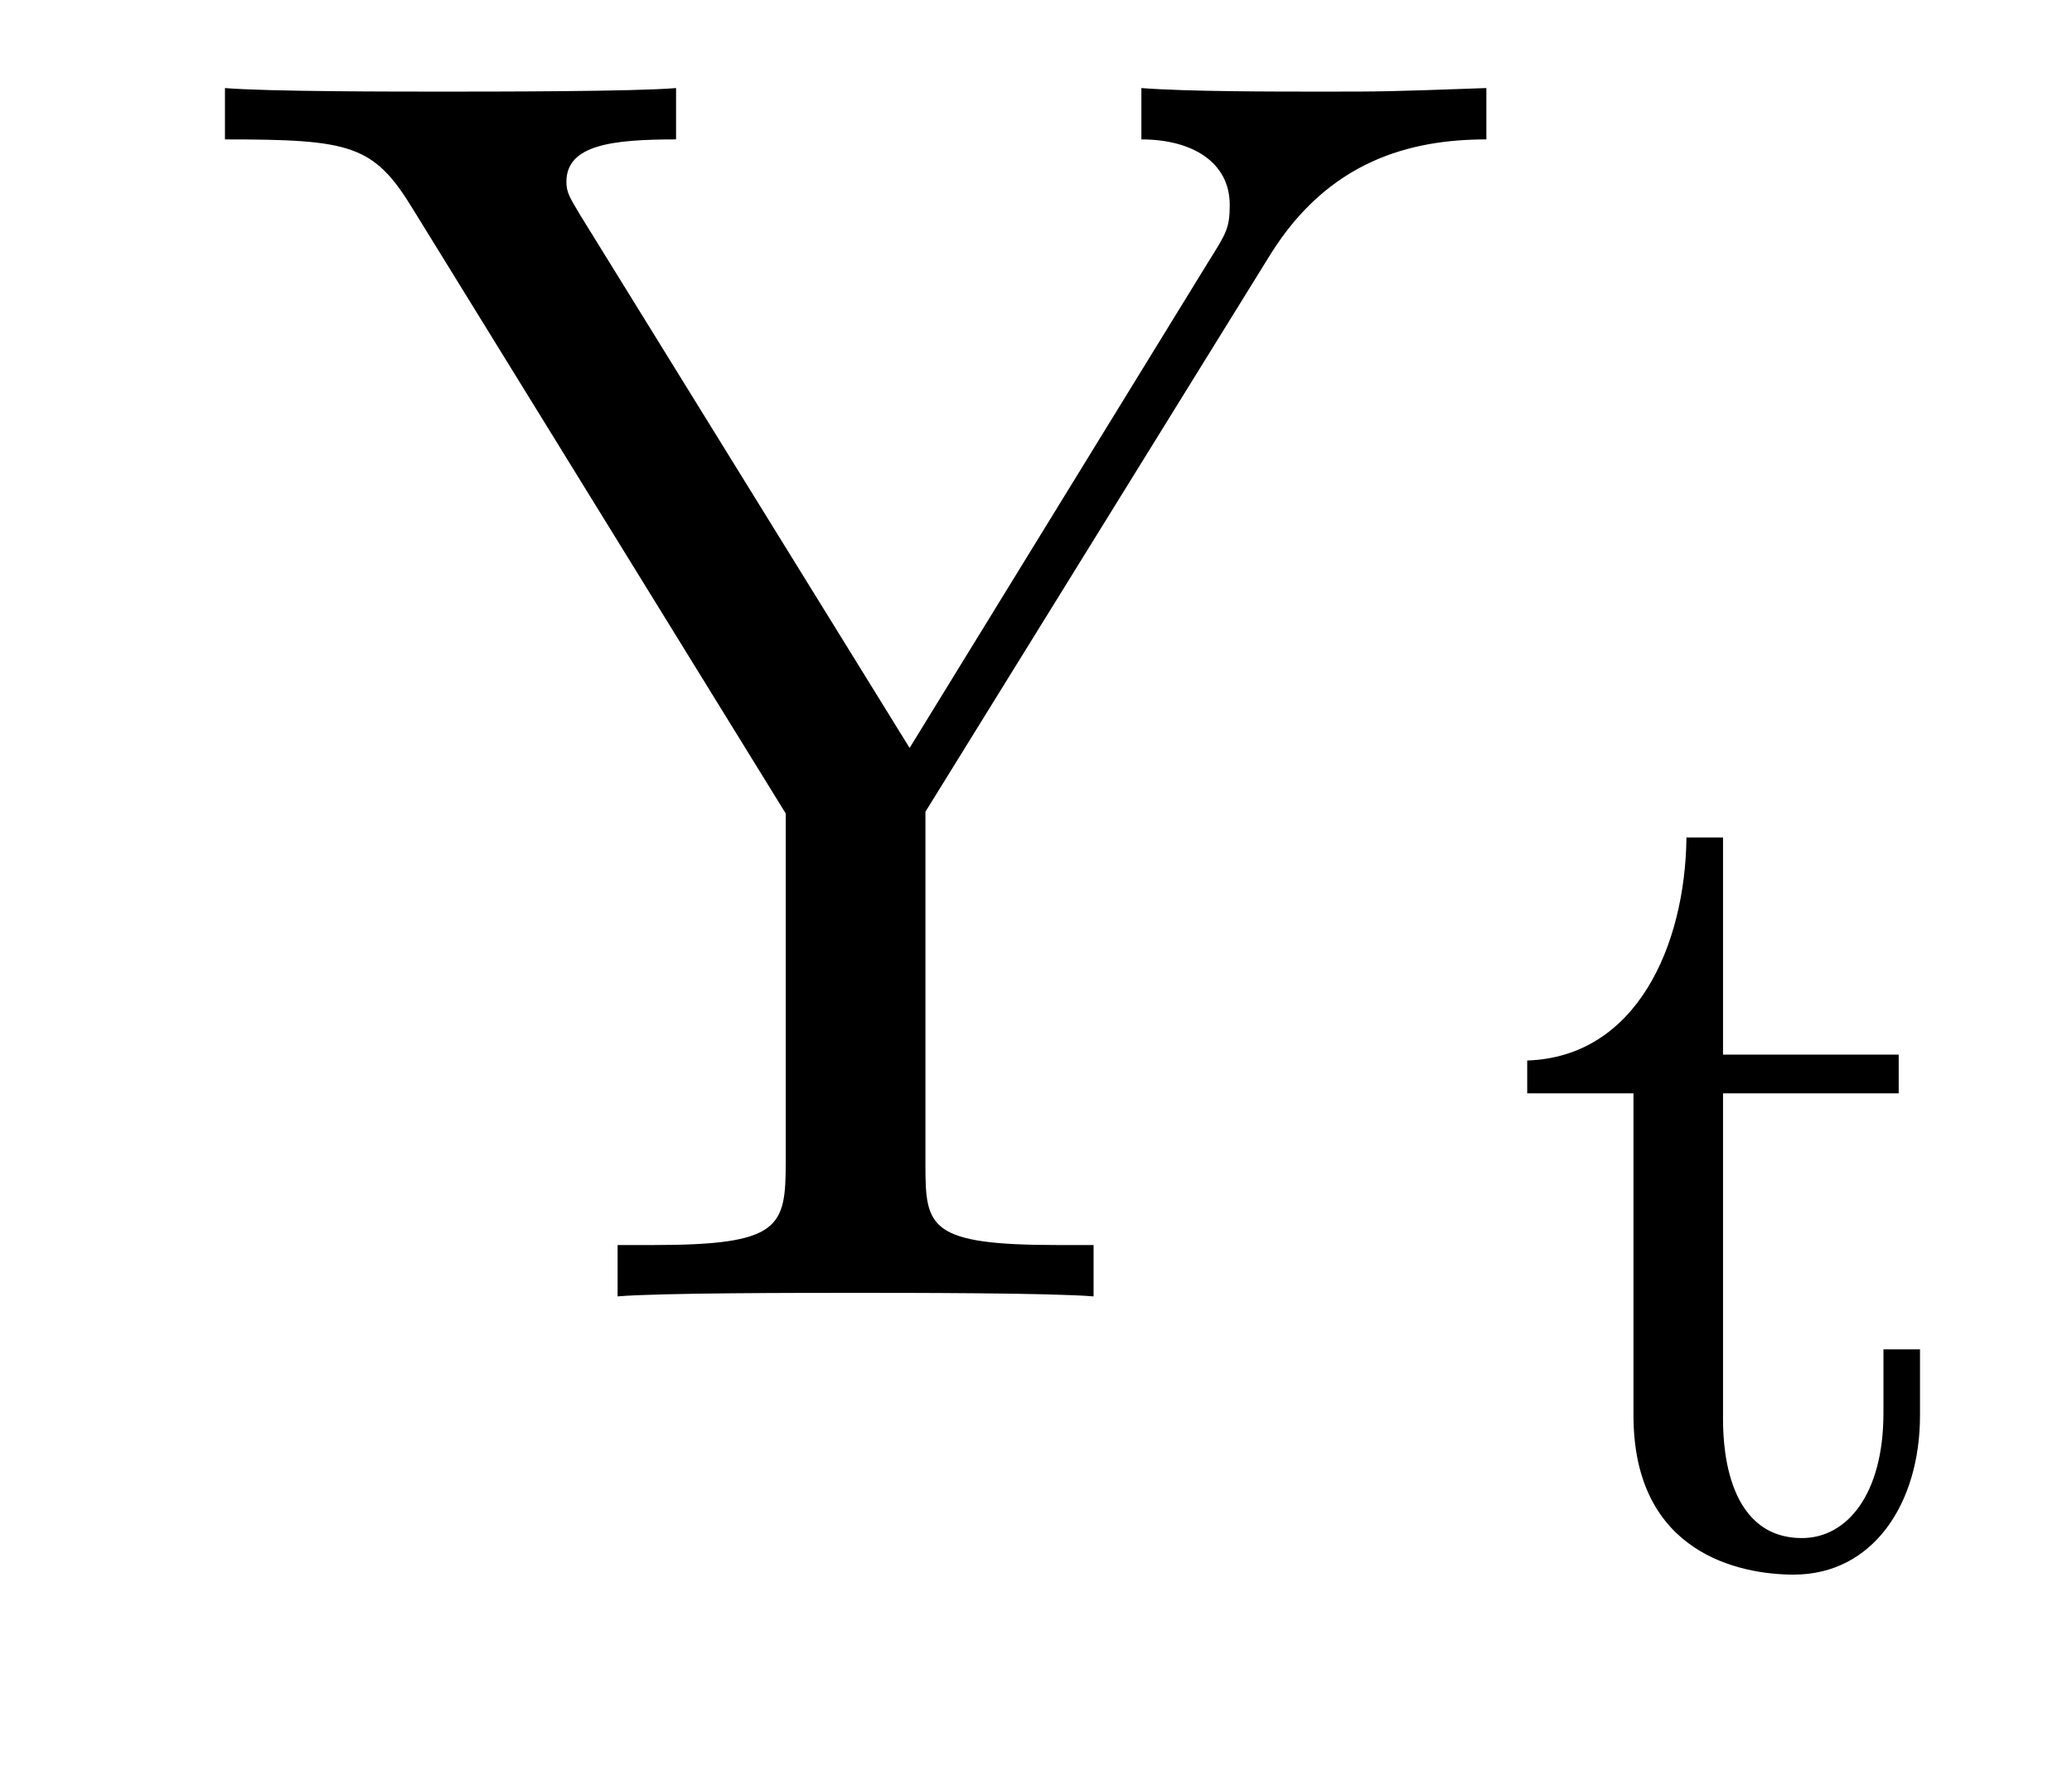
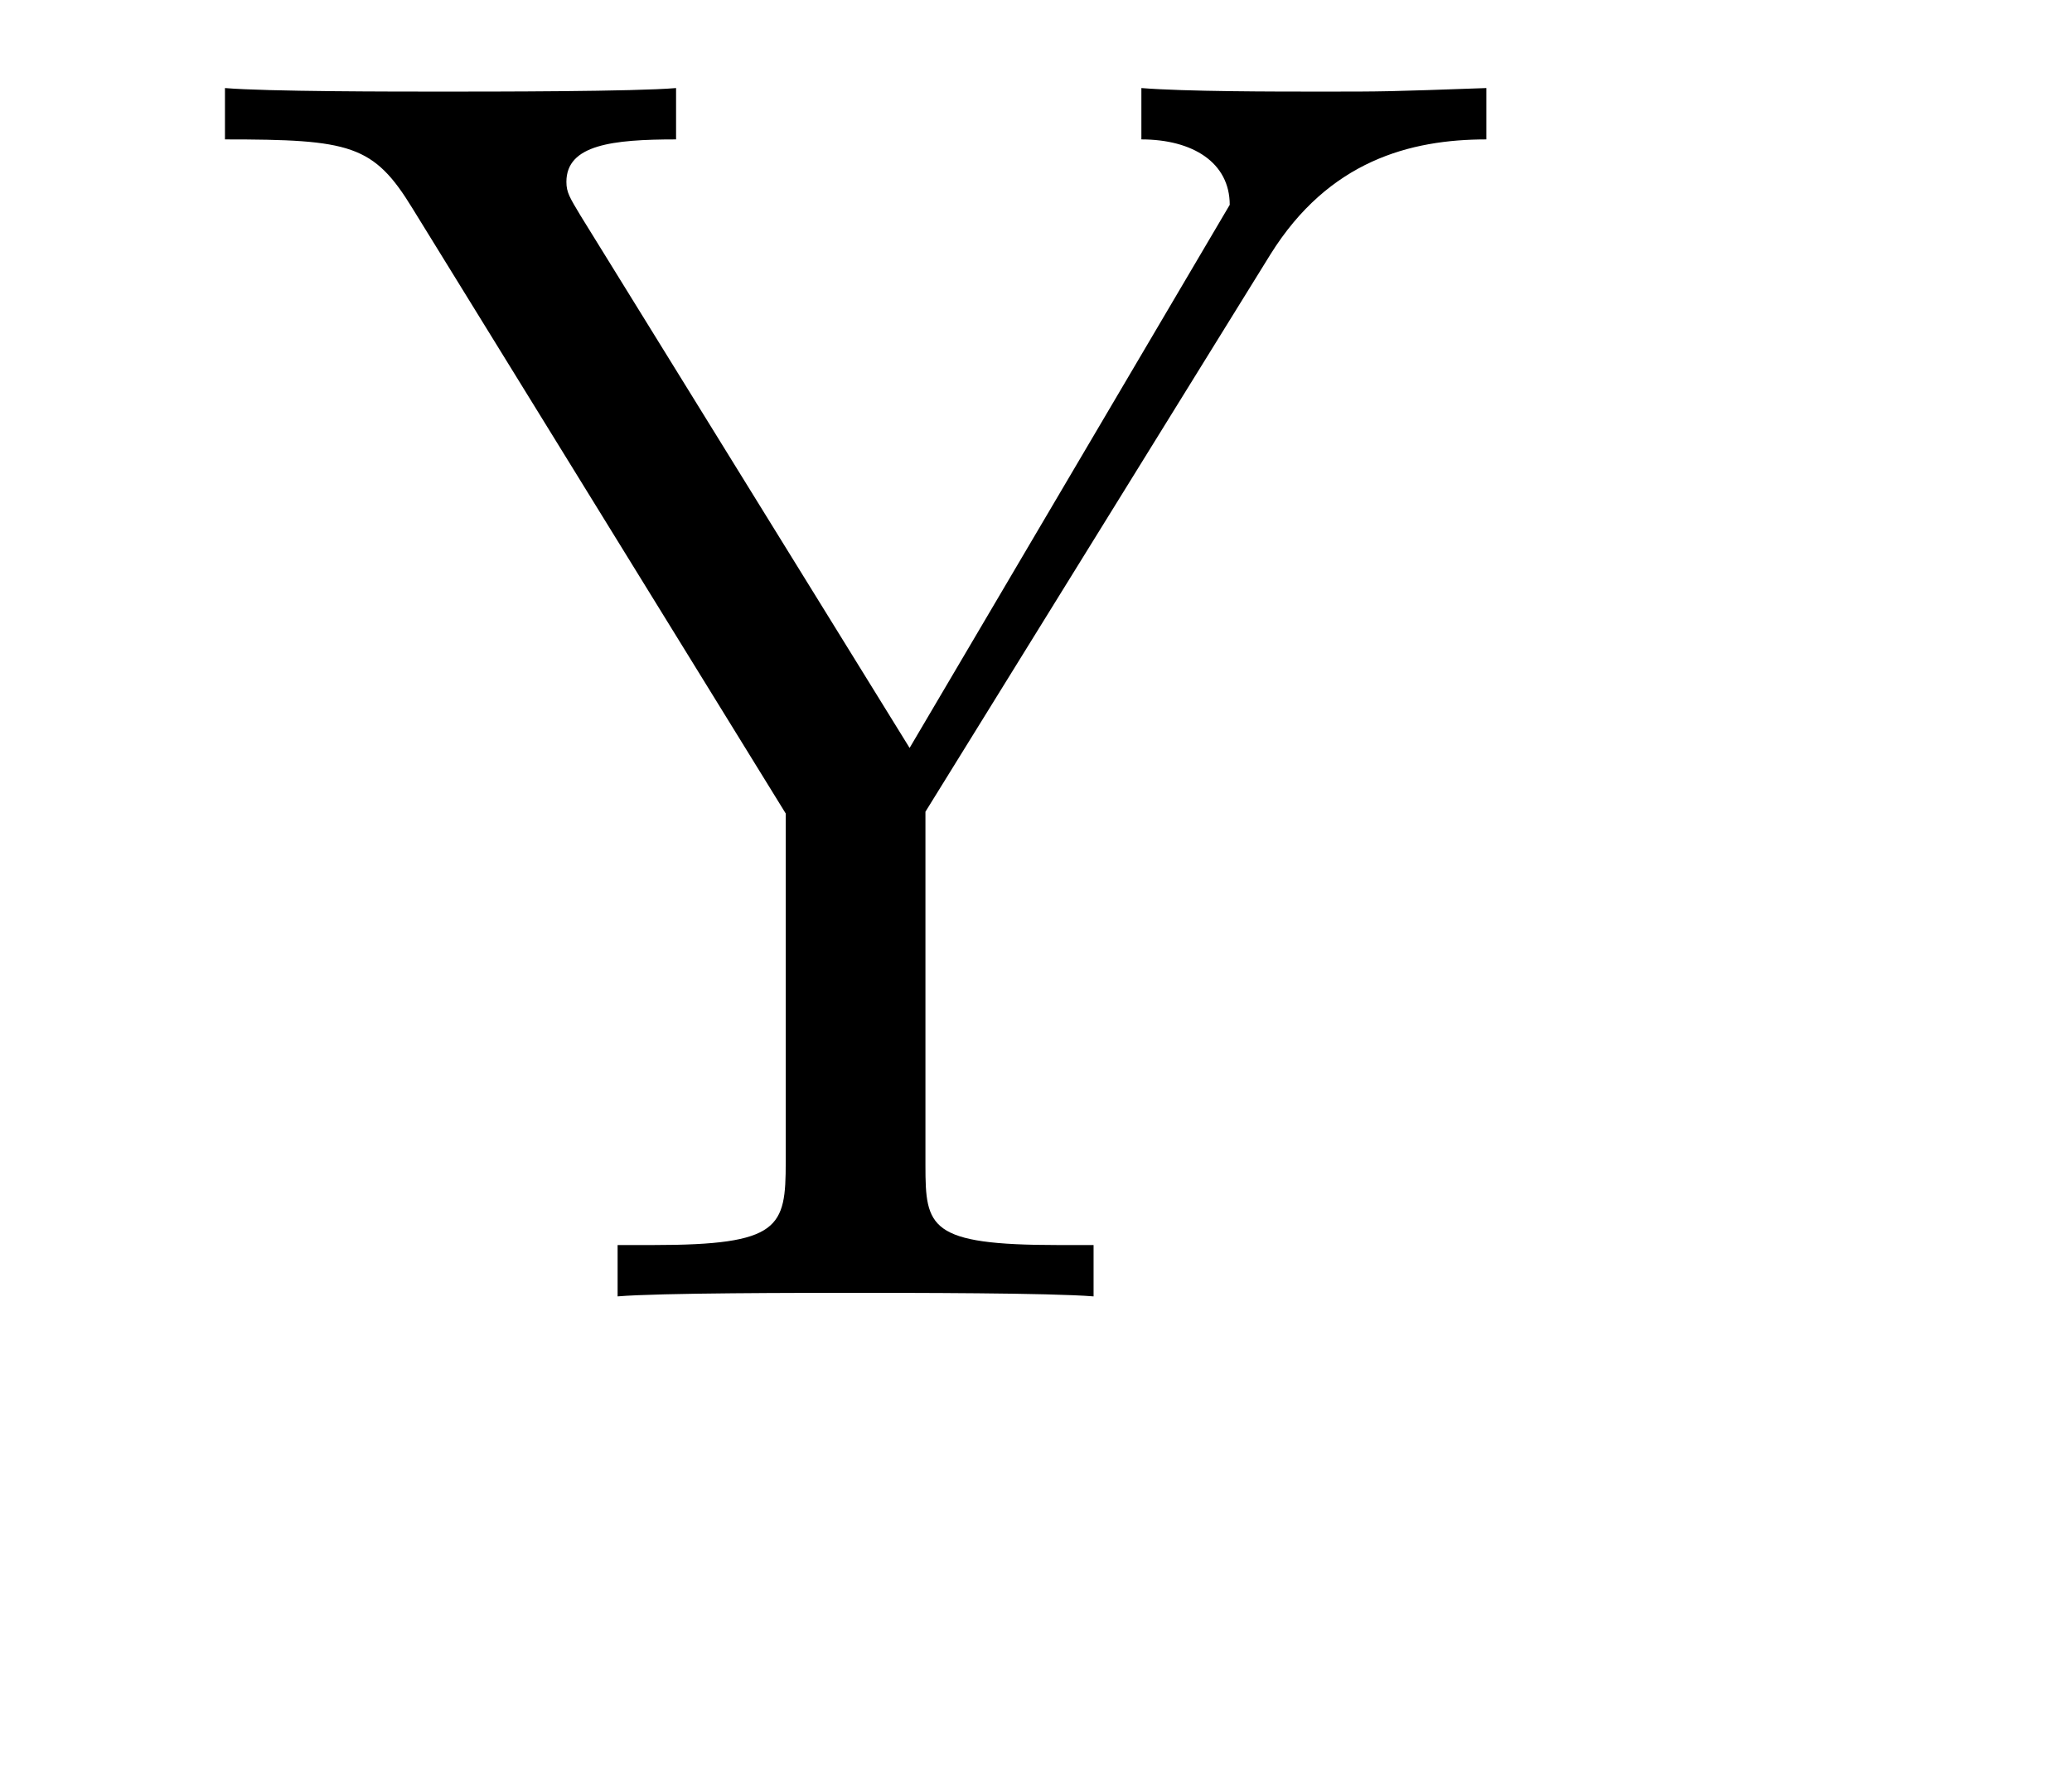
<svg xmlns="http://www.w3.org/2000/svg" version="1.1" width="14pt" height="12pt" viewBox="0 -12 14 12">
  <g id="page1">
    <g transform="matrix(1 0 0 -1 -127 651)">
-       <path d="M135.584 661.281C135.979 661.914 136.529 662.058 137.043 662.058V662.405C136.373 662.381 136.349 662.381 135.931 662.381C135.608 662.381 135.011 662.381 134.712 662.405V662.058C135.058 662.058 135.309 661.902 135.309 661.616C135.309 661.46 135.286 661.424 135.166 661.233L133.146 657.946L130.922 661.544C130.851 661.663 130.827 661.699 130.827 661.771C130.827 662.022 131.138 662.058 131.568 662.058V662.405C131.293 662.381 130.325 662.381 129.99 662.381S128.807 662.381 128.52 662.405V662.058C129.368 662.058 129.524 662.022 129.787 661.592L132.309 657.503V655.148C132.309 654.706 132.273 654.587 131.412 654.587H131.173V654.24C131.448 654.264 132.428 654.264 132.775 654.264C133.122 654.264 134.102 654.264 134.389 654.24V654.587H134.15C133.277 654.587 133.253 654.706 133.253 655.125V657.515L135.584 661.281Z" />
-       <path d="M138.642 655.612H139.829V655.874H138.642V657.341H138.395C138.387 656.615 138.06 655.858 137.319 655.834V655.612H138.037V653.436C138.037 652.504 138.754 652.36 139.12 652.36C139.654 652.36 139.973 652.838 139.973 653.436V653.882H139.726V653.452C139.726 652.902 139.479 652.607 139.176 652.607C138.642 652.607 138.642 653.292 138.642 653.42V655.612Z" />
+       <path d="M135.584 661.281C135.979 661.914 136.529 662.058 137.043 662.058V662.405C136.373 662.381 136.349 662.381 135.931 662.381C135.608 662.381 135.011 662.381 134.712 662.405V662.058C135.058 662.058 135.309 661.902 135.309 661.616L133.146 657.946L130.922 661.544C130.851 661.663 130.827 661.699 130.827 661.771C130.827 662.022 131.138 662.058 131.568 662.058V662.405C131.293 662.381 130.325 662.381 129.99 662.381S128.807 662.381 128.52 662.405V662.058C129.368 662.058 129.524 662.022 129.787 661.592L132.309 657.503V655.148C132.309 654.706 132.273 654.587 131.412 654.587H131.173V654.24C131.448 654.264 132.428 654.264 132.775 654.264C133.122 654.264 134.102 654.264 134.389 654.24V654.587H134.15C133.277 654.587 133.253 654.706 133.253 655.125V657.515L135.584 661.281Z" />
    </g>
  </g>
</svg>